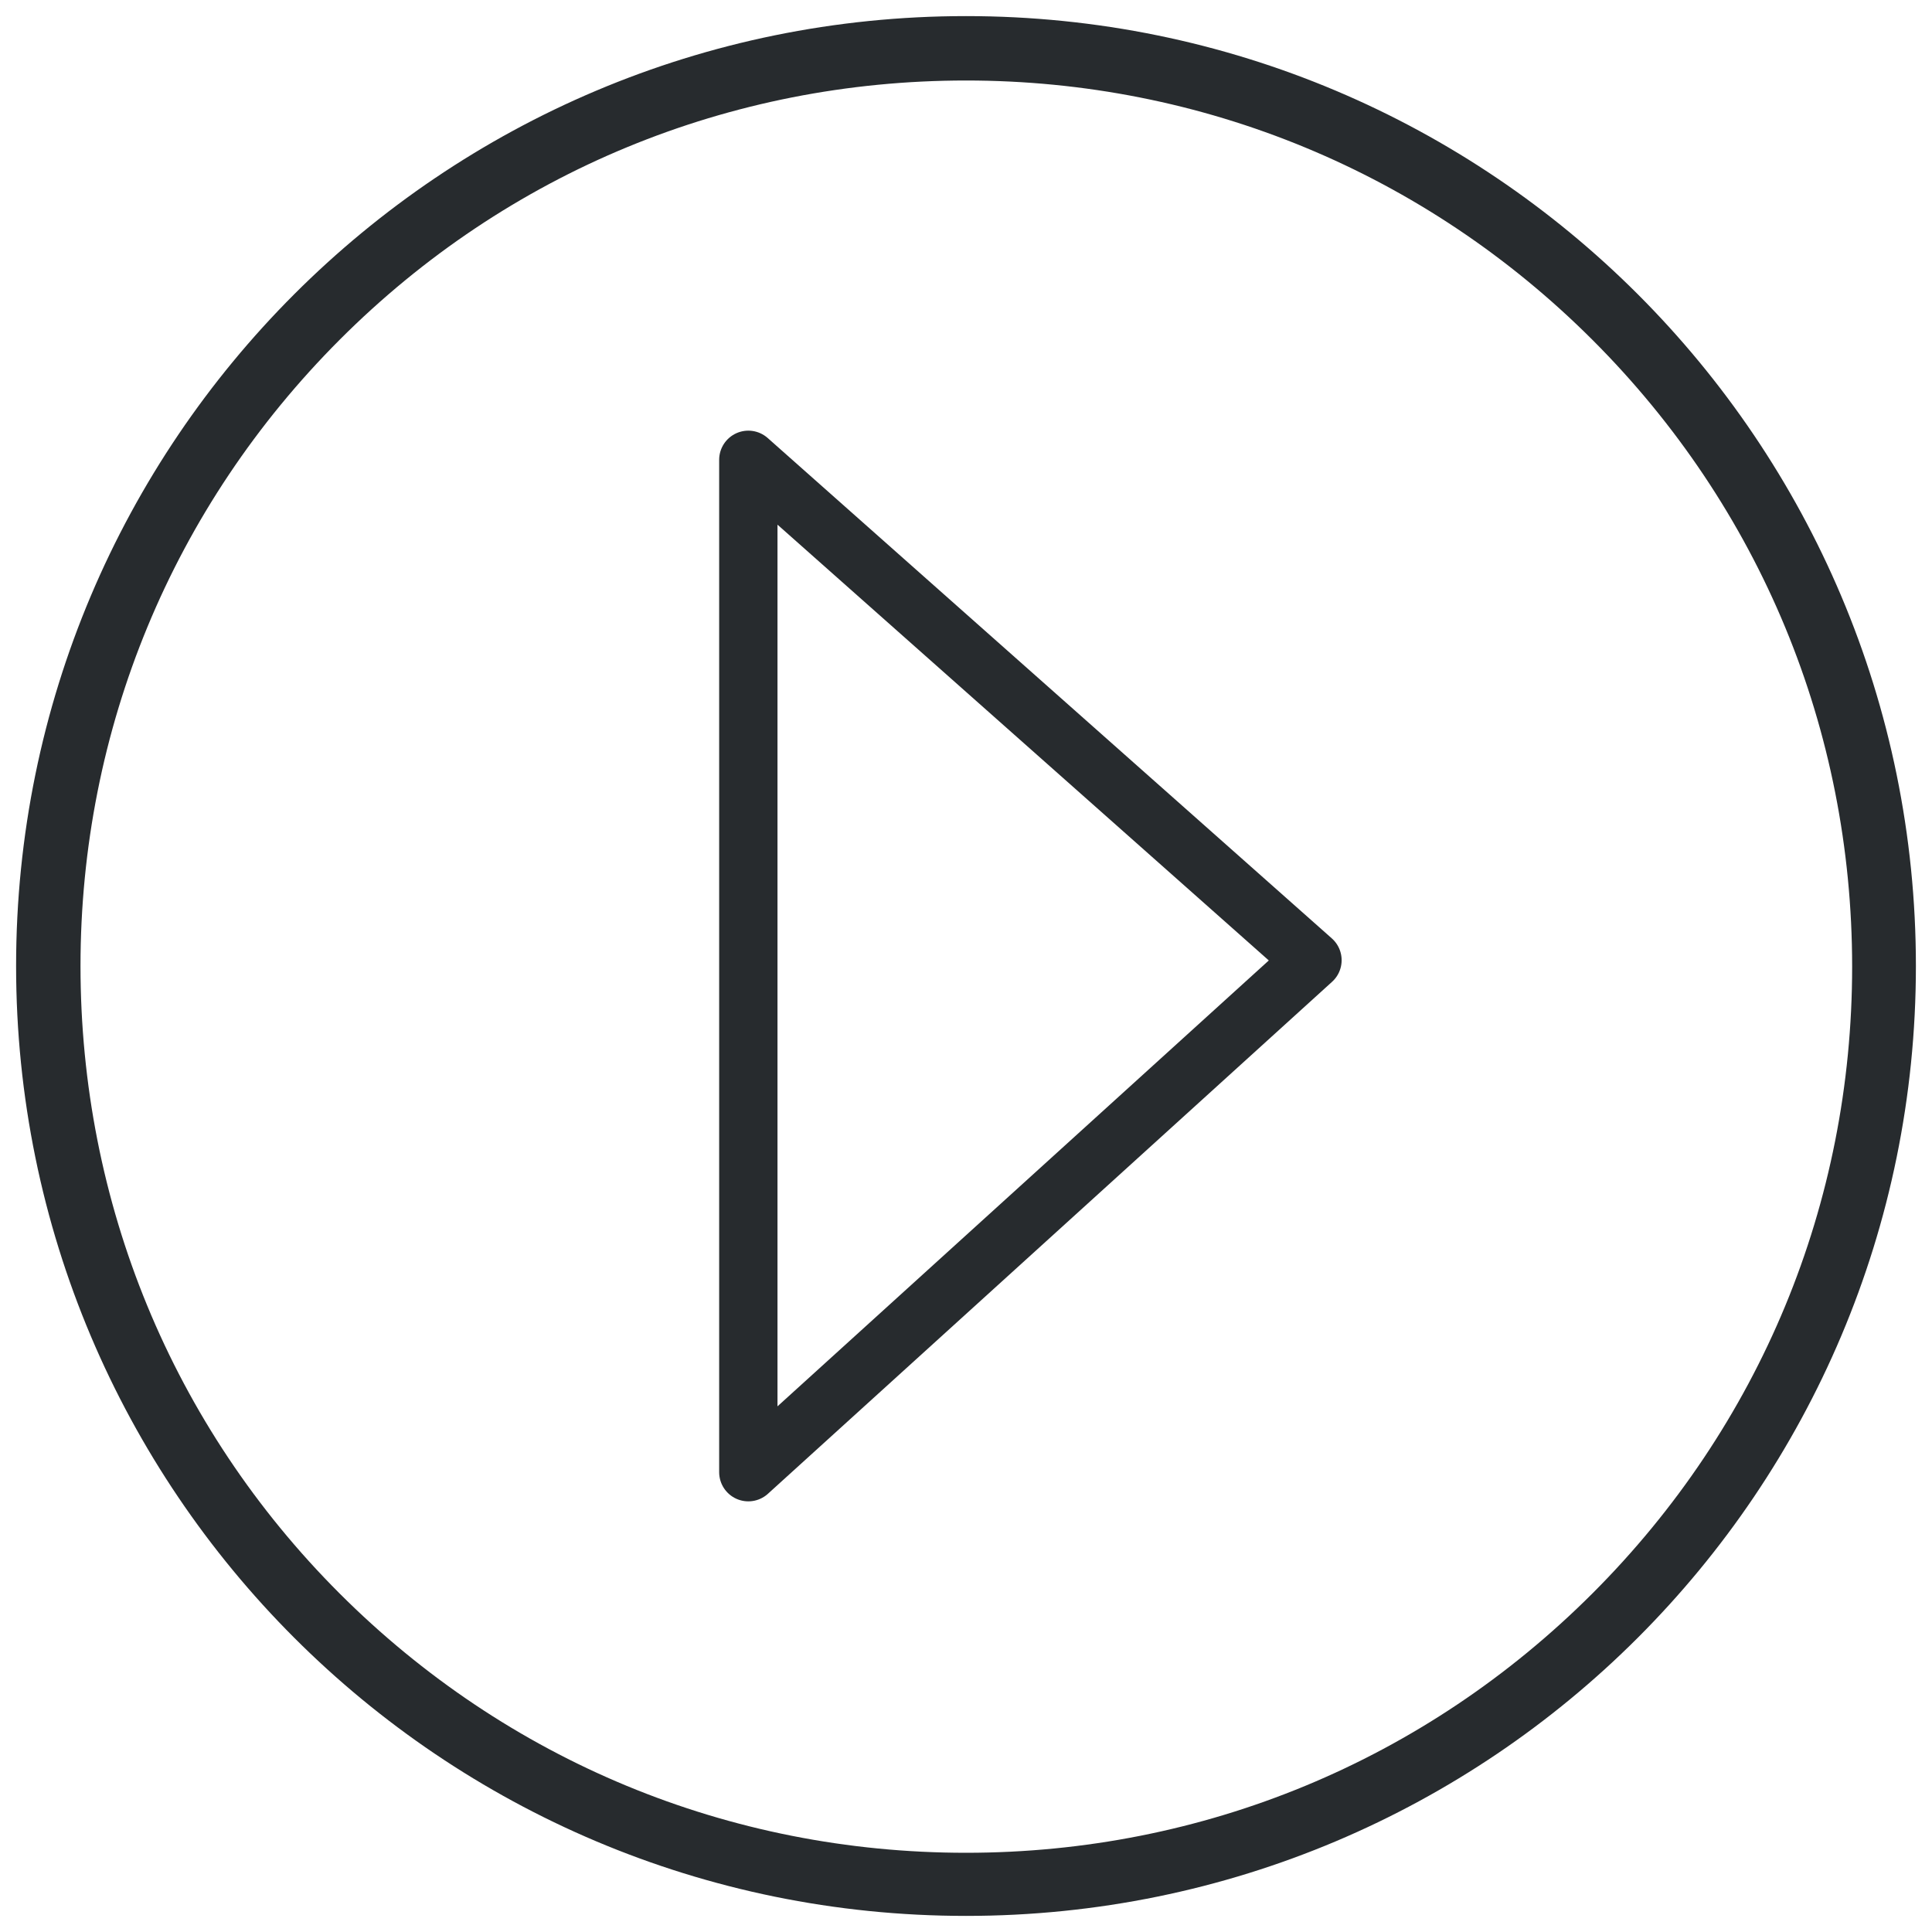
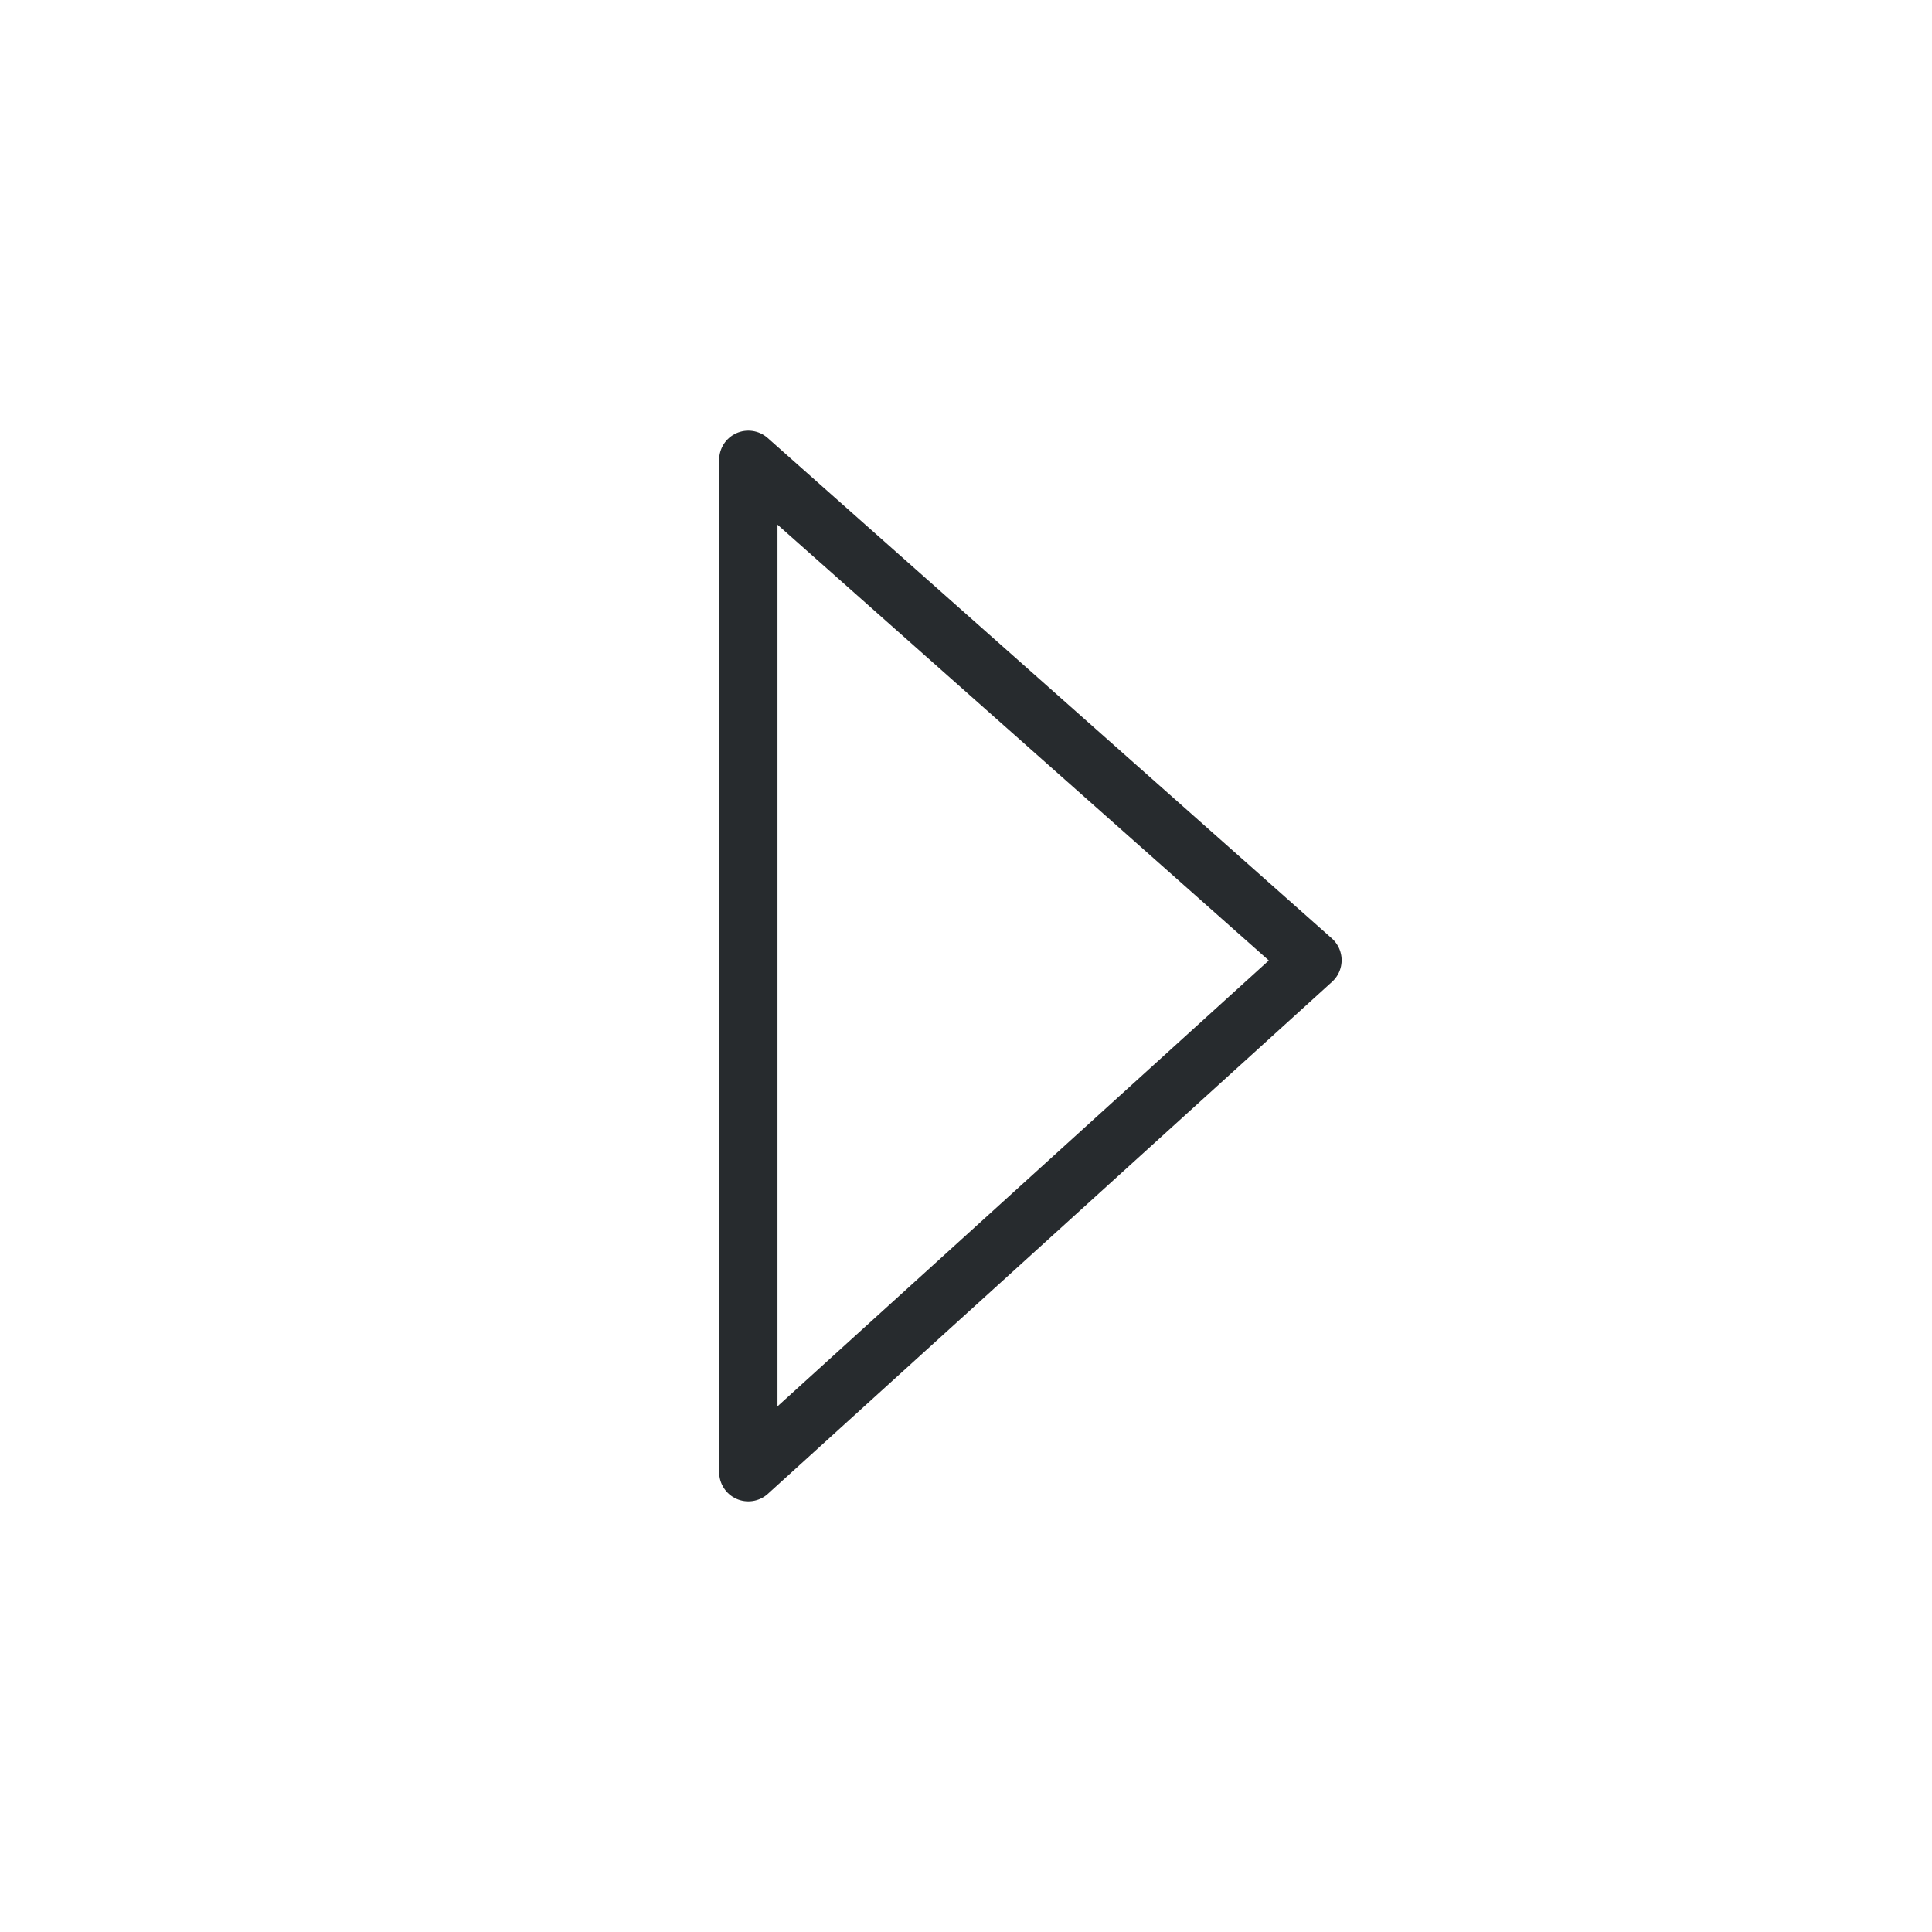
<svg xmlns="http://www.w3.org/2000/svg" version="1.1" id="Livello_1" x="0px" y="0px" width="300px" height="300px" viewBox="0 0 300 300" style="enable-background:new 0 0 300 300;" xml:space="preserve">
  <style type="text/css">
	.st0{fill:#272B2E;}
	.st1{fill:none;stroke:#272B2E;stroke-width:9.057;stroke-linejoin:round;stroke-miterlimit:10;}
</style>
  <g>
    <g>
-       <path class="st0" d="M150,12.5c36.7,0,71.3,14.3,97.3,40.3s40.3,60.5,40.3,97.3s-14.3,71.3-40.3,97.3s-60.5,40.3-97.3,40.3    s-71.3-14.3-97.3-40.3S12.5,186.7,12.5,150s14.3-71.3,40.3-97.3S113.3,12.5,150,12.5 M150,2.5C68.5,2.5,2.5,68.5,2.5,150    s66,147.5,147.5,147.5s147.5-66,147.5-147.5S231.5,2.5,150,2.5L150,2.5z" />
-     </g>
+       </g>
    <polygon class="st1" points="203.8,149.1 116.2,71.4 116.2,228.6  " />
  </g>
</svg>